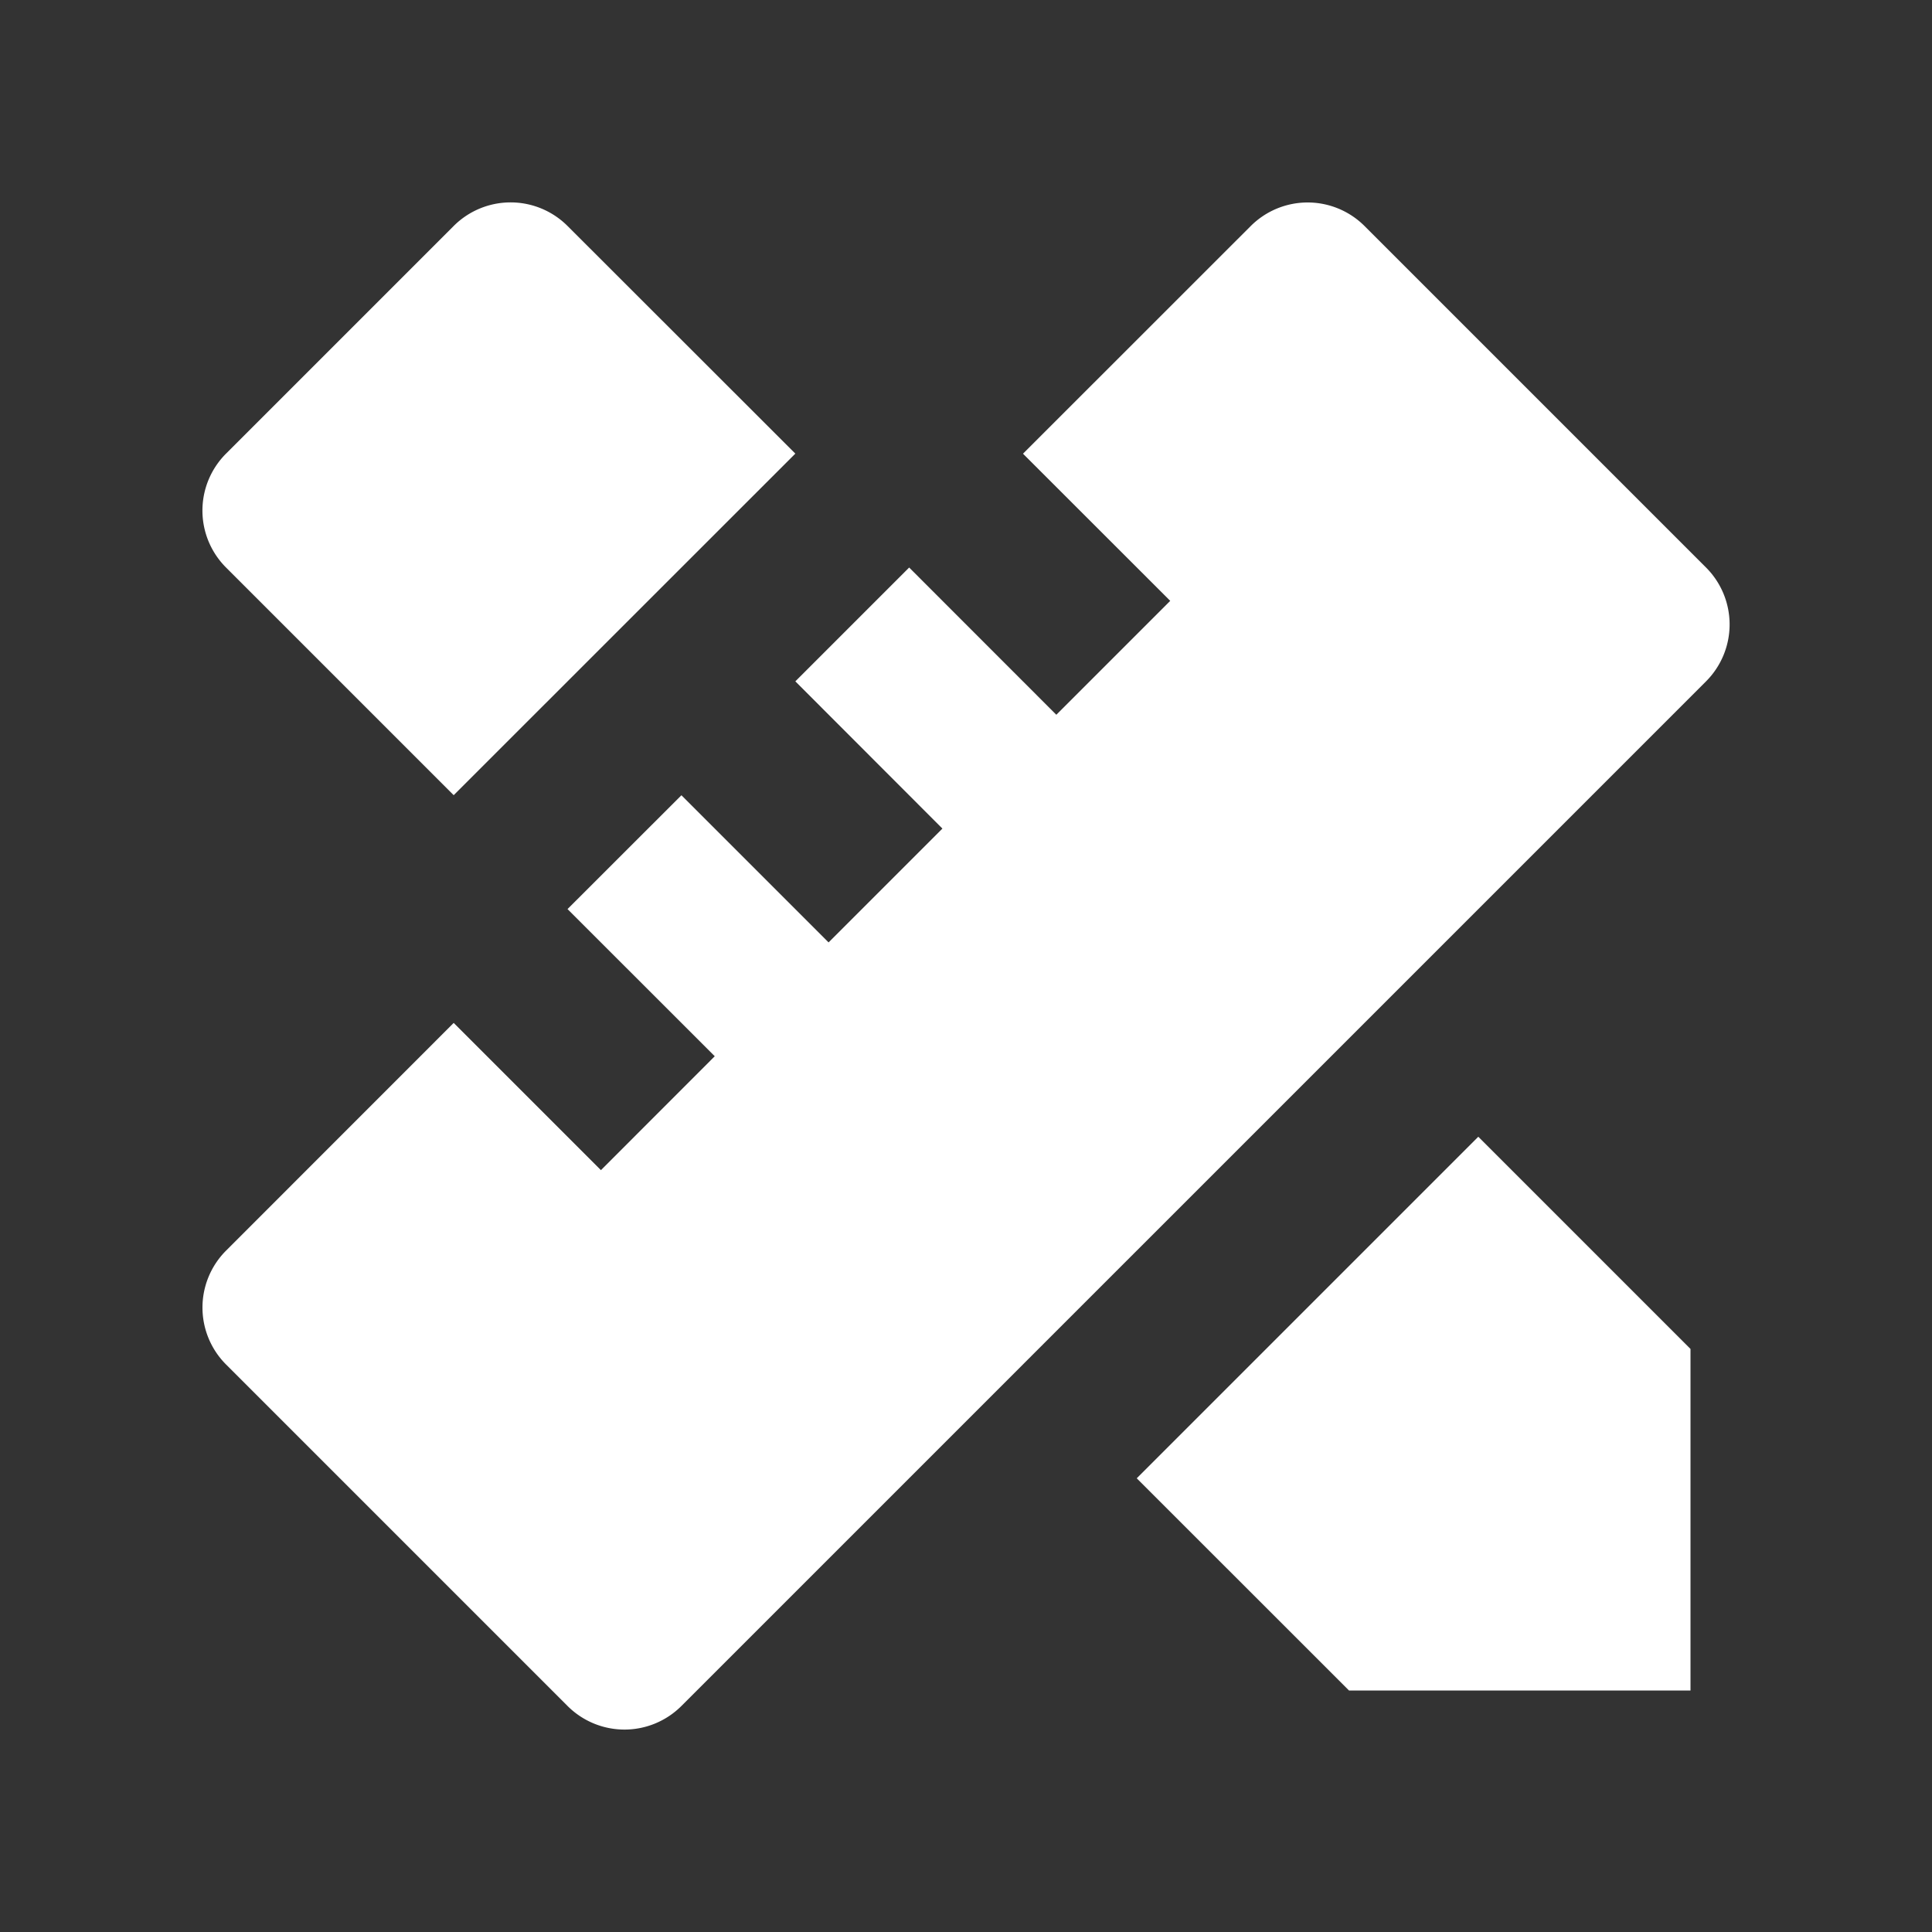
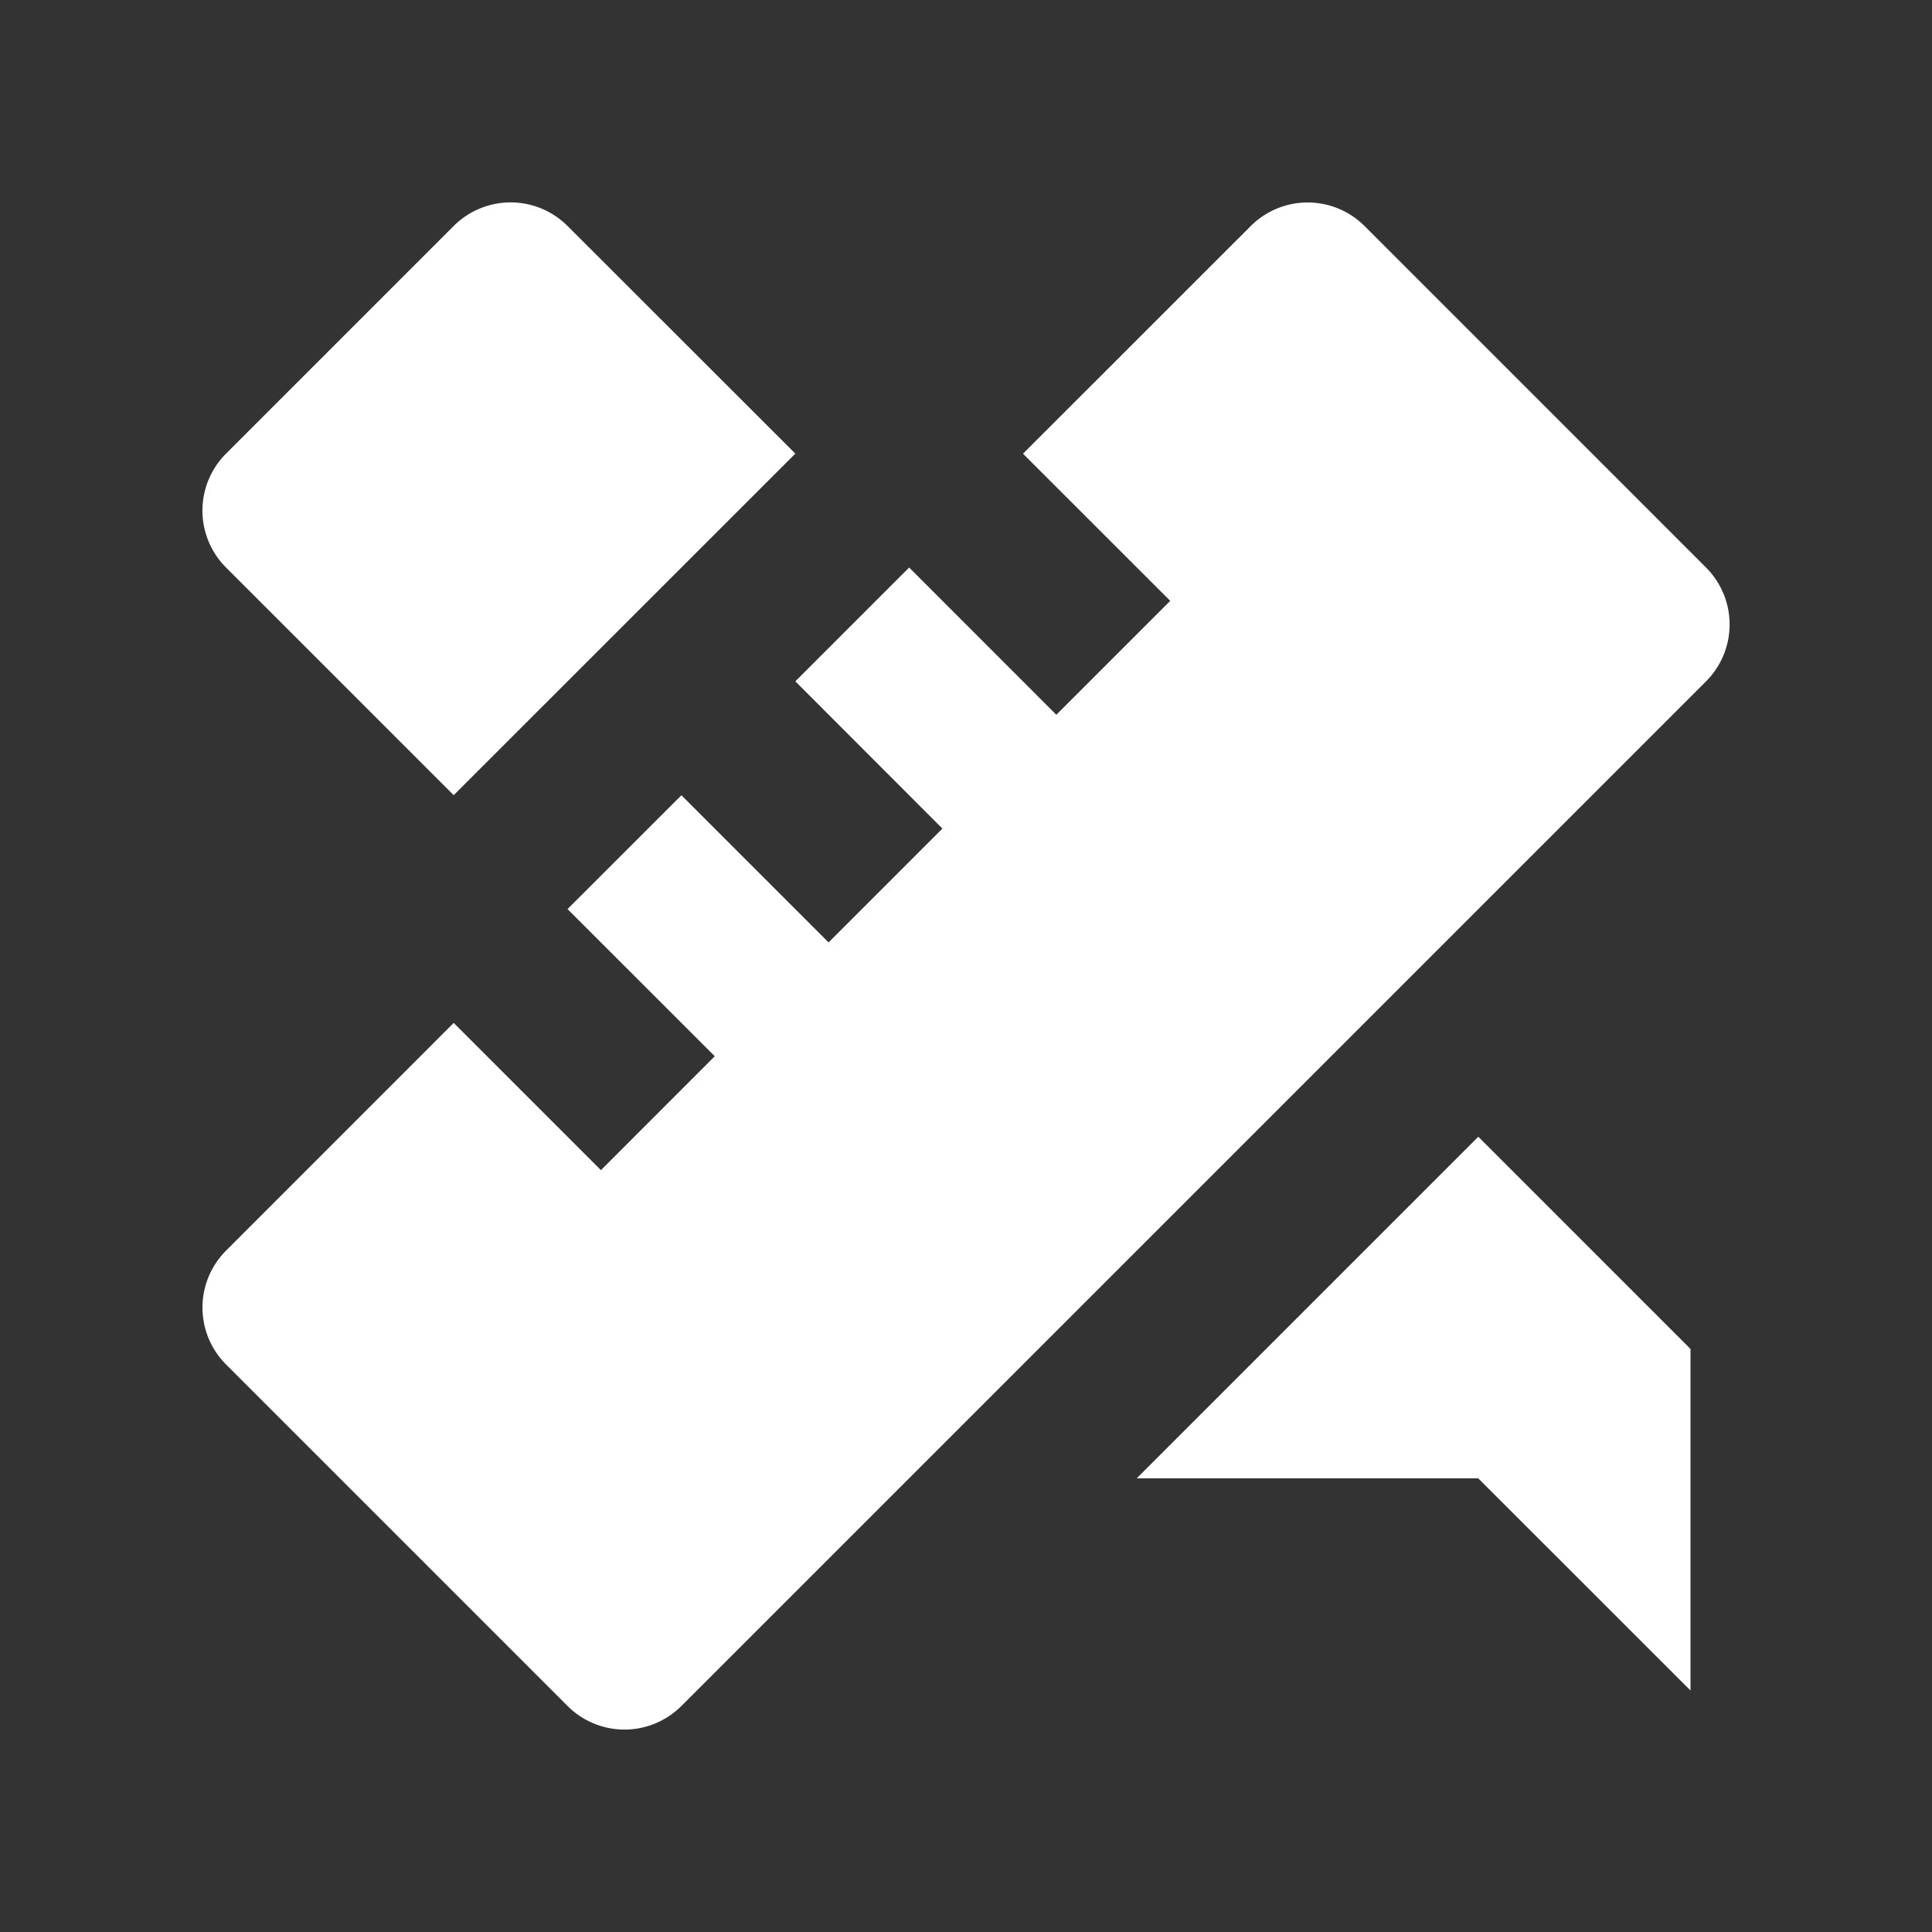
<svg xmlns="http://www.w3.org/2000/svg" t="1749449593908" class="icon" viewBox="0 0 1024 1024" version="1.1" p-id="5417" width="200" height="200">
  <rect x="0" y="0" width="1024" height="1024" fill="#333333" stroke="none" />
-   <path d="M240.469 542.165l78.037 78.037 60.331-60.373-78.037-77.995 60.373-60.331 77.995 77.995 60.331-60.331L421.547 361.131l60.331-60.331 77.995 78.037 60.373-60.373-78.037-77.995 120.704-120.661a42.667 42.667 0 0 1 60.331 0l180.992 180.992a42.667 42.667 0 0 1 0 60.331L361.173 904.192a42.667 42.667 0 0 1-60.373 0L119.808 723.2a42.667 42.667 0 0 1 0-60.331l120.661-120.704z m362.027 241.365l181.035-181.035L896 714.965V896h-180.992l-112.512-112.469zM240.469 421.461L119.808 300.8a42.667 42.667 0 0 1 0-60.373l120.661-120.661a42.667 42.667 0 0 1 60.331 0L421.547 240.427 240.469 421.461z" fill="#ffffff" p-id="5418" />
+   <path d="M240.469 542.165l78.037 78.037 60.331-60.373-78.037-77.995 60.373-60.331 77.995 77.995 60.331-60.331L421.547 361.131l60.331-60.331 77.995 78.037 60.373-60.373-78.037-77.995 120.704-120.661a42.667 42.667 0 0 1 60.331 0l180.992 180.992a42.667 42.667 0 0 1 0 60.331L361.173 904.192a42.667 42.667 0 0 1-60.373 0L119.808 723.2a42.667 42.667 0 0 1 0-60.331l120.661-120.704z m362.027 241.365l181.035-181.035L896 714.965V896l-112.512-112.469zM240.469 421.461L119.808 300.8a42.667 42.667 0 0 1 0-60.373l120.661-120.661a42.667 42.667 0 0 1 60.331 0L421.547 240.427 240.469 421.461z" fill="#ffffff" p-id="5418" />
</svg>